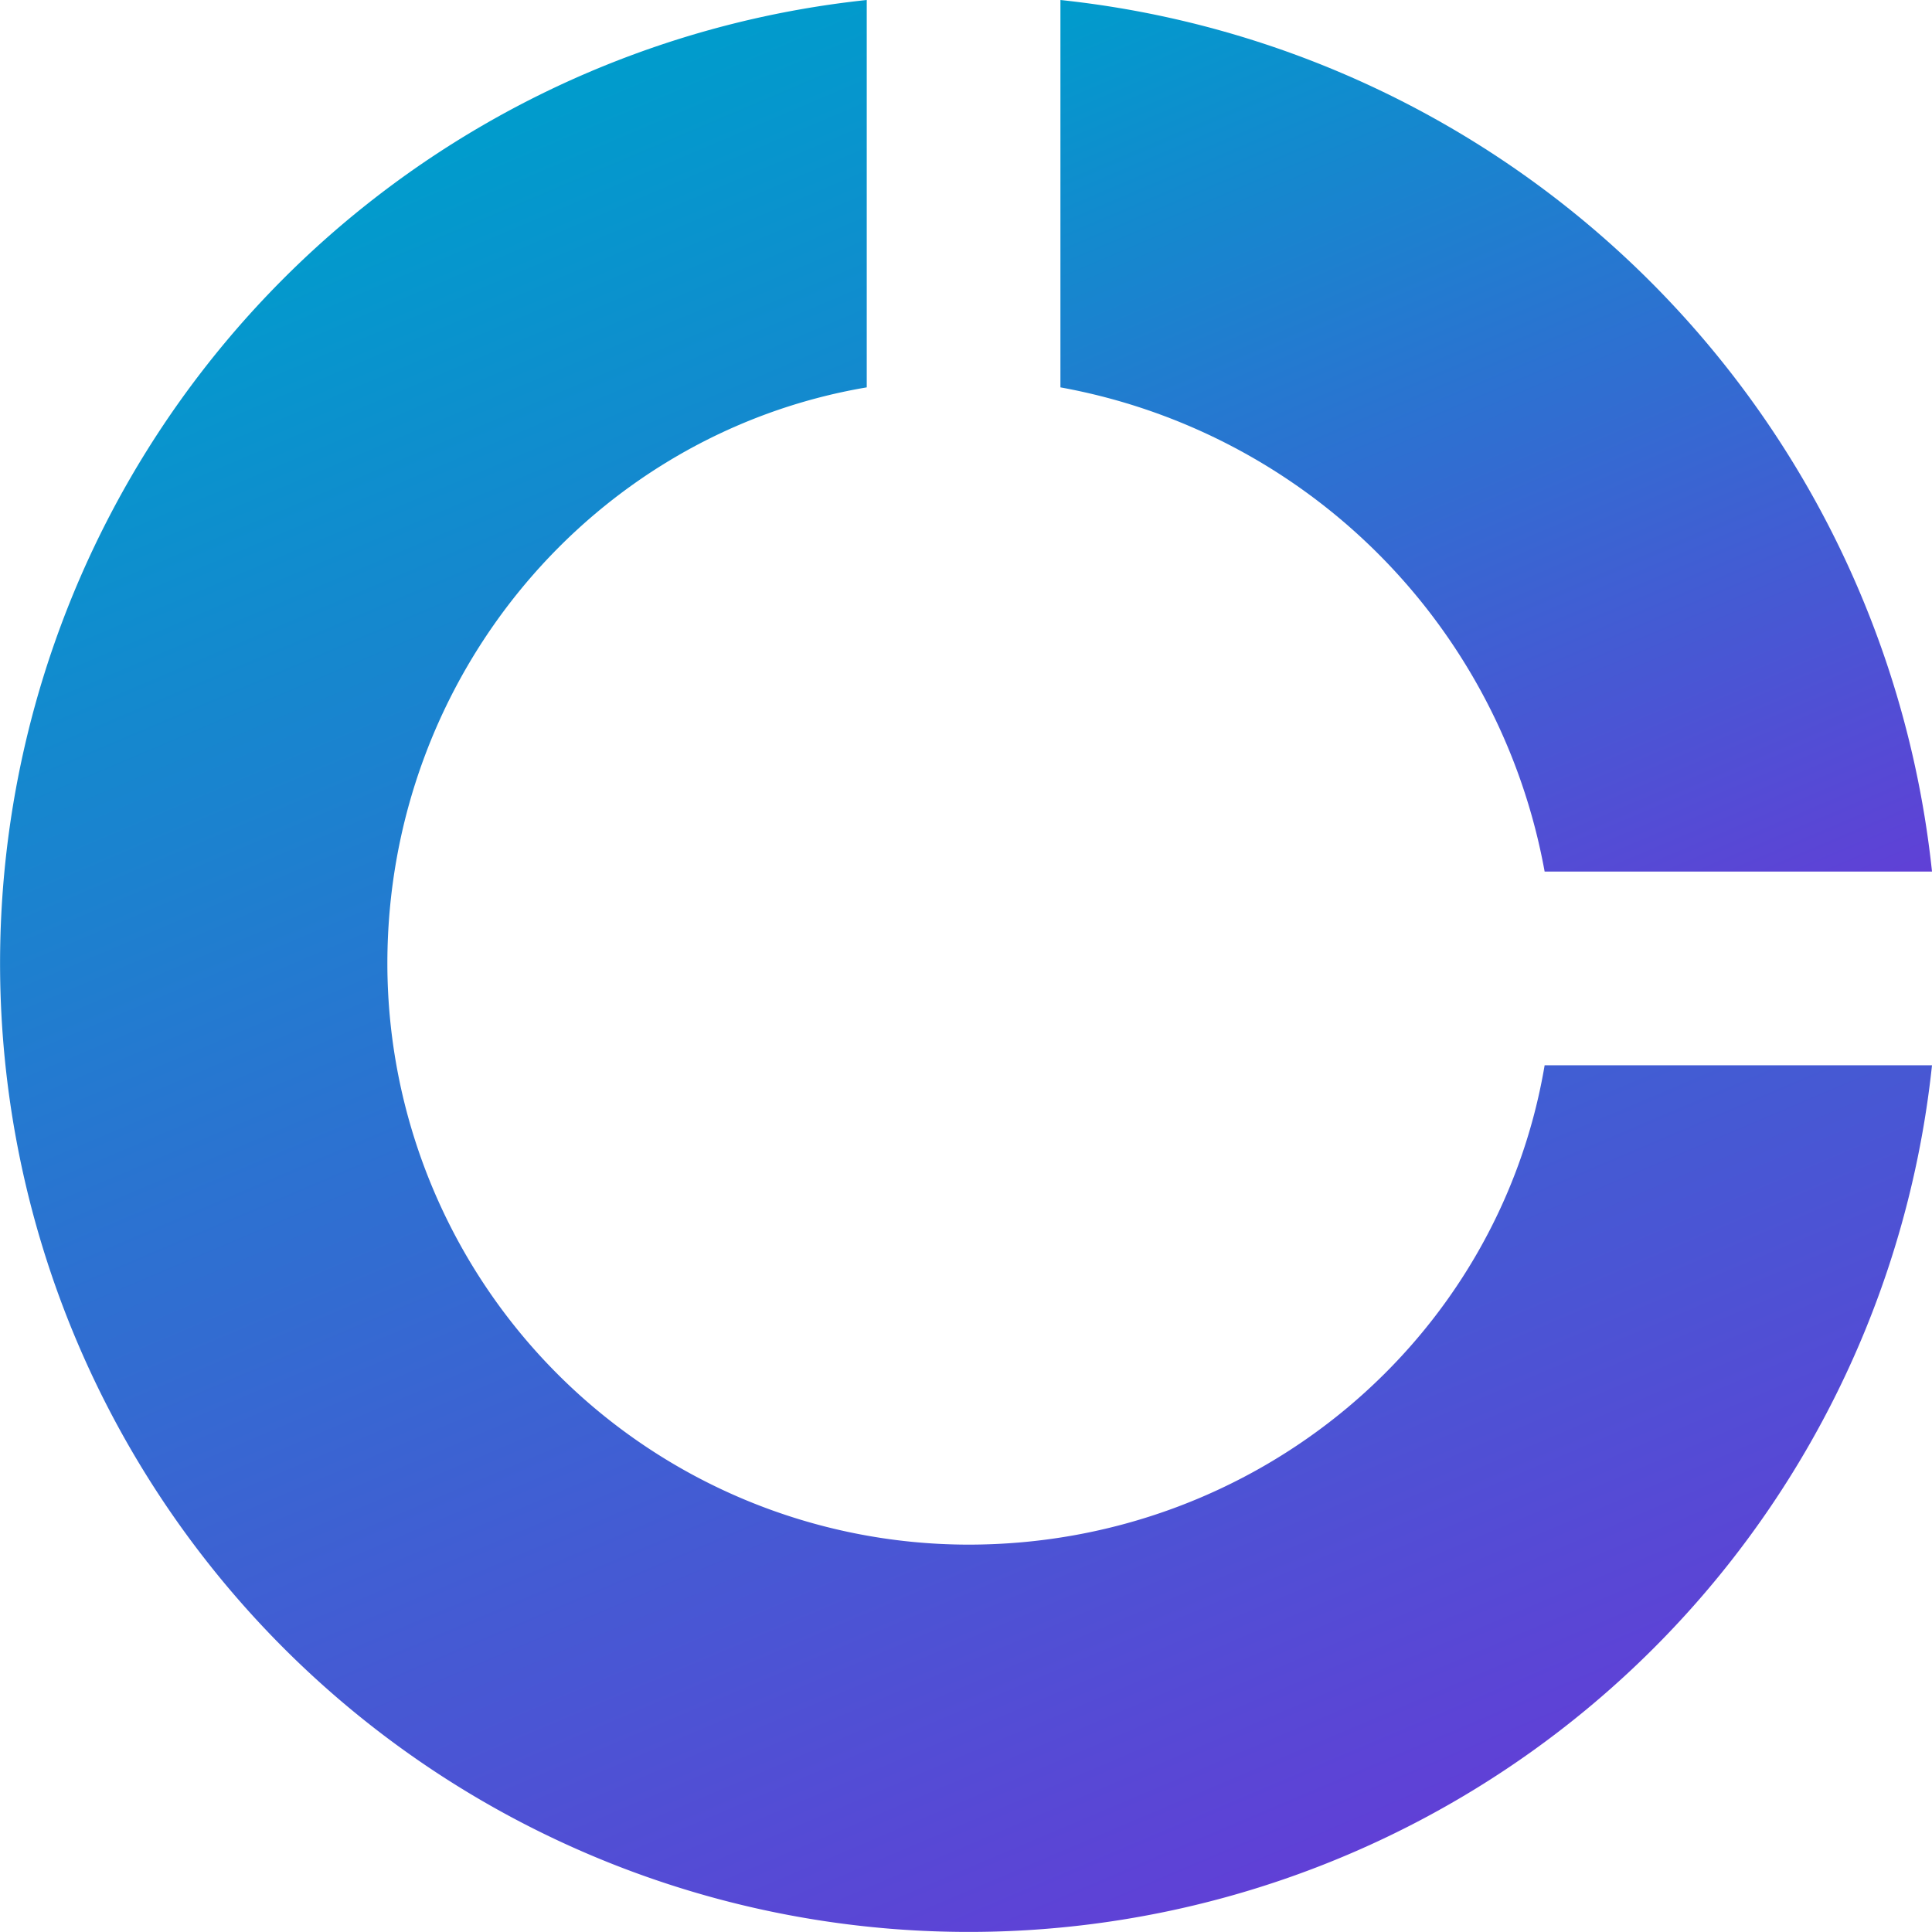
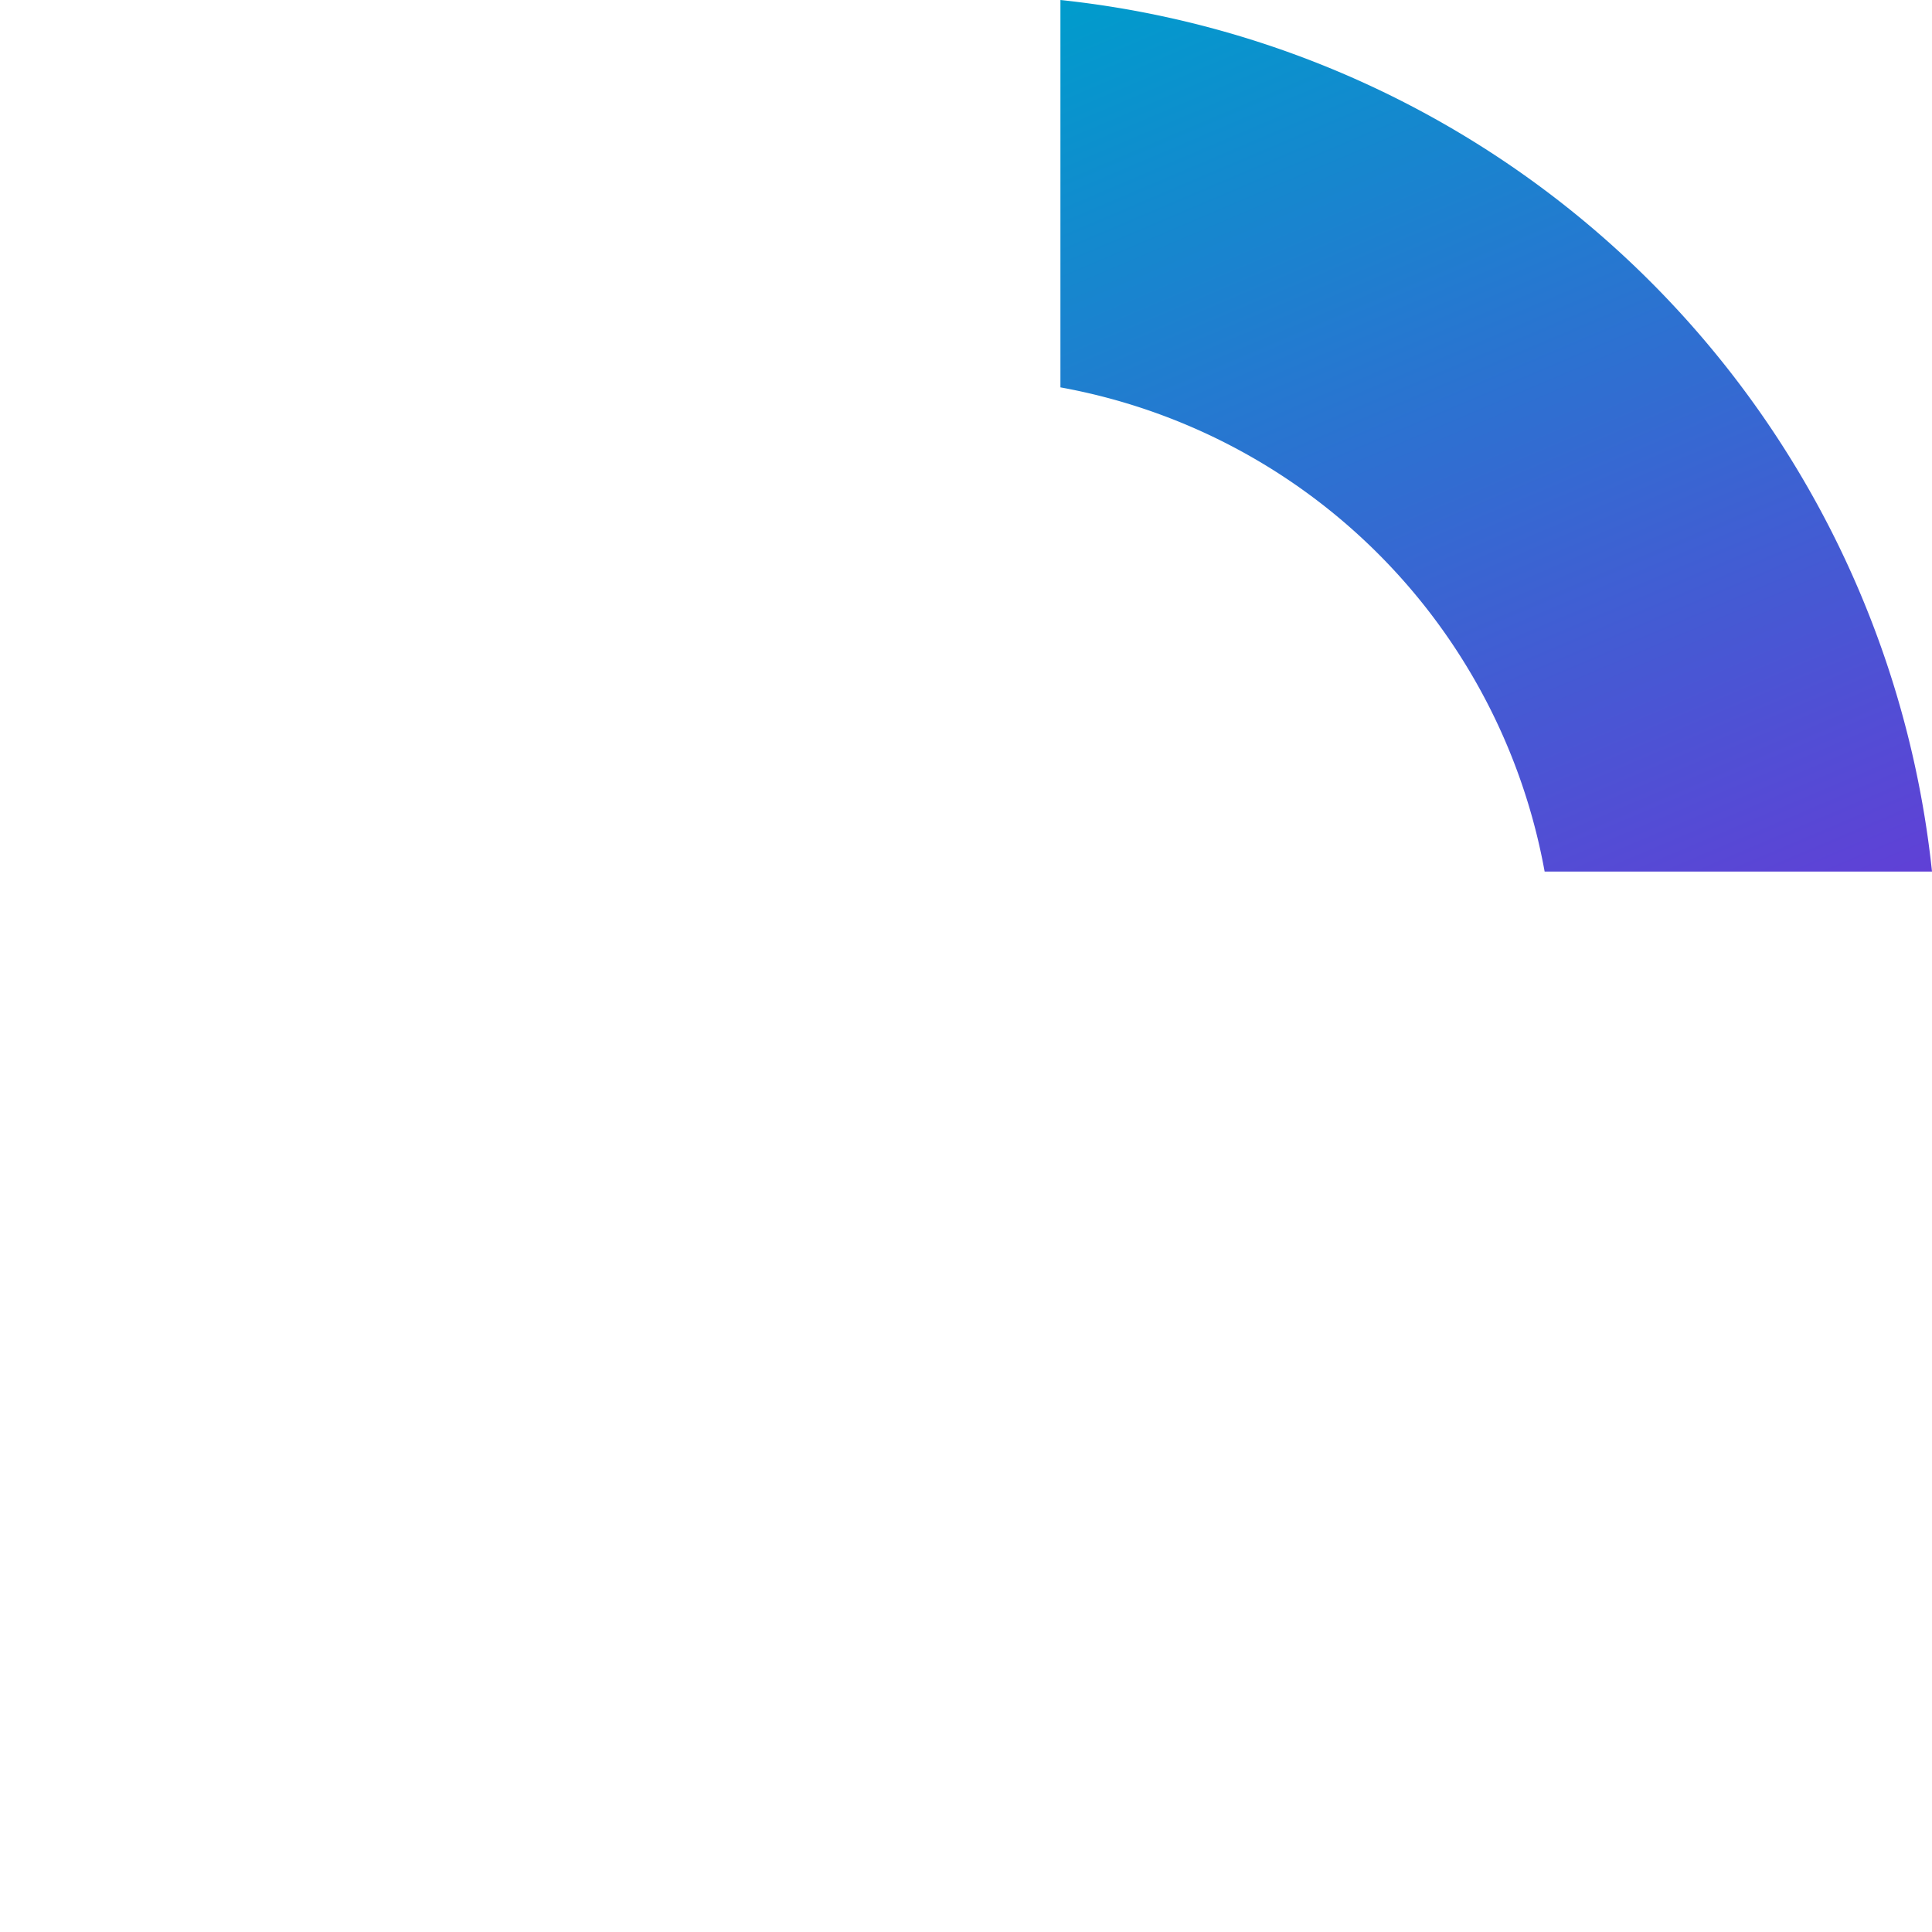
<svg xmlns="http://www.w3.org/2000/svg" xmlns:xlink="http://www.w3.org/1999/xlink" viewBox="0 0 160 160">
  <defs>
    <style>.cls-1{fill:url(#linear-gradient);}.cls-2{fill:url(#linear-gradient-2);}</style>
    <linearGradient id="linear-gradient" x1="101.3" y1="-5.72" x2="138.28" y2="81.4" gradientUnits="userSpaceOnUse">
      <stop offset="0" stop-color="#009ccc" />
      <stop offset="1" stop-color="#6040d6" />
    </linearGradient>
    <linearGradient id="linear-gradient-2" x1="44.19" y1="7.81" x2="106.94" y2="155.65" xlink:href="#linear-gradient" />
  </defs>
  <g id="Layer_2" data-name="Layer 2">
    <g id="Layer_1-2" data-name="Layer 1">
      <path class="cls-1" d="M87.82,32.08a49.79,49.79,0,0,1,40.1,40.1H160A81.16,81.16,0,0,0,87.82,0Z" />
-       <path class="cls-2" d="M127.92,88.22C124.08,111,104,127.92,80.2,127.92A48.17,48.17,0,0,1,32.08,79.8c0-23.8,17-43.88,39.7-47.72V0A80.22,80.22,0,1,0,160,88.22Z" />
    </g>
  </g>
</svg>